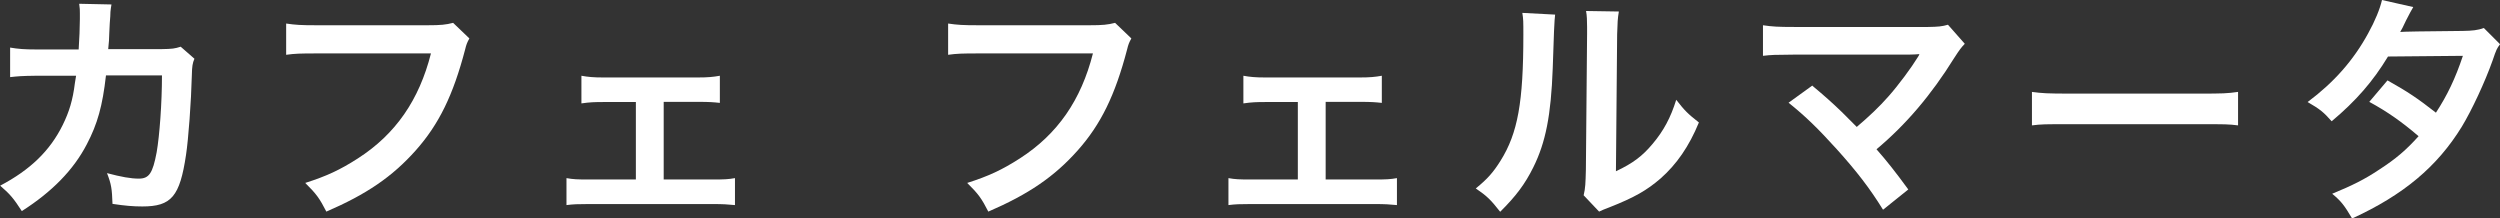
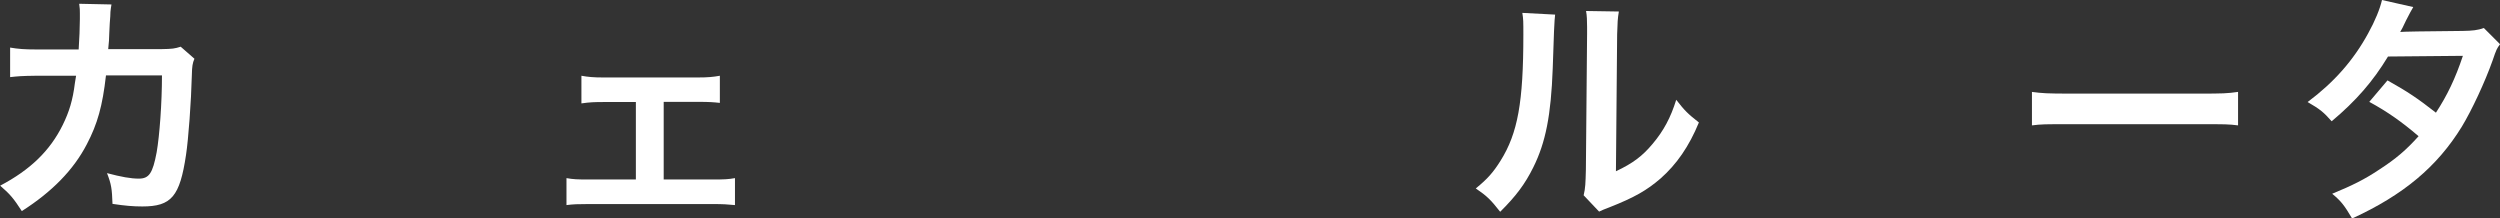
<svg xmlns="http://www.w3.org/2000/svg" id="_レイヤー_2" viewBox="0 0 145.55 12.72">
  <rect x="0" y="0" width="145.55" height="12.72" fill="#333333" stroke="none" />
  <g id="_レイヤー_2-2">
    <path d="M11.32,3.42c-.11.25-.14.45-.15.94-.04,1.58-.2,3.74-.34,4.66-.36,2.42-.85,3-2.54,3-.53,0-1.01-.04-1.74-.15-.03-.88-.07-1.15-.32-1.79.83.22,1.39.32,1.85.32.6,0,.81-.31,1.04-1.53.17-.97.31-2.87.31-4.48h-3.26c-.2,1.77-.49,2.82-1.12,4.02-.77,1.48-2.02,2.76-3.78,3.88-.48-.74-.67-.97-1.26-1.48,1.75-.92,2.9-2.03,3.64-3.53.38-.77.59-1.46.71-2.44.03-.2.06-.34.07-.43h-2.33c-.85.01-1.05.03-1.51.08v-1.72c.46.08.84.11,1.54.11h2.45c.04-.55.07-1.36.07-1.76v-.35c0-.18,0-.29-.04-.55l1.88.04c-.03.18-.04.24-.06.43,0,.08-.01.17-.01.27q-.03.29-.06,1.02c-.01.31-.01.43-.06.88h3.11c.63-.01.76-.03,1.11-.14l.8.7Z" style="fill:#fff;" />
-     <path d="M27.32,2.25c-.13.24-.17.34-.24.63-.7,2.67-1.53,4.36-2.87,5.87-1.37,1.54-2.87,2.56-5.21,3.57-.39-.76-.57-1.02-1.23-1.67,1.23-.39,2.03-.76,3.07-1.43,2.19-1.41,3.56-3.39,4.25-6.11h-6.67c-.94,0-1.26.01-1.76.08v-1.82c.55.08.84.1,1.79.1h6.43c.79,0,1.07-.03,1.5-.14l.95.91Z" style="fill:#fff;" />
    <path d="M38.63,10.45h2.86c.66,0,.91-.01,1.3-.08v1.57c-.41-.04-.69-.06-1.3-.06h-7.21c-.63,0-.91.01-1.3.06v-1.57c.39.07.64.08,1.29.08h2.75v-4.51h-1.88c-.52,0-.81.01-1.29.08v-1.61c.38.07.71.1,1.27.1h5.5c.59,0,.9-.03,1.29-.1v1.58c-.38-.04-.59-.06-1.27-.06h-2v4.51Z" style="fill:#fff;" />
-     <path d="M65.86,2.25c-.13.24-.17.34-.24.63-.7,2.67-1.53,4.36-2.87,5.87-1.37,1.54-2.87,2.56-5.21,3.57-.39-.76-.57-1.02-1.23-1.67,1.23-.39,2.03-.76,3.07-1.43,2.19-1.41,3.56-3.39,4.25-6.11h-6.67c-.94,0-1.26.01-1.76.08v-1.82c.55.08.84.1,1.79.1h6.43c.79,0,1.07-.03,1.5-.14l.95.91Z" style="fill:#fff;" />
-     <path d="M77.17,10.45h2.86c.66,0,.91-.01,1.3-.08v1.57c-.41-.04-.69-.06-1.3-.06h-7.21c-.63,0-.91.01-1.3.06v-1.57c.39.07.64.08,1.29.08h2.75v-4.51h-1.88c-.52,0-.81.01-1.29.08v-1.61c.38.07.71.1,1.27.1h5.5c.59,0,.9-.03,1.29-.1v1.58c-.38-.04-.59-.06-1.27-.06h-2v4.51Z" style="fill:#fff;" />
    <path d="M90.54.84q-.06.39-.14,3.14c-.1,2.73-.41,4.31-1.13,5.76-.48.97-1.01,1.68-1.93,2.59-.55-.7-.76-.91-1.42-1.36.69-.56,1.02-.94,1.44-1.61,1.01-1.61,1.33-3.42,1.33-7.34,0-.77,0-.9-.06-1.27l1.91.1ZM94.25.67c-.07.41-.08.64-.1,1.33l-.07,7.97c.98-.46,1.54-.88,2.14-1.6.64-.76,1.05-1.53,1.37-2.56.49.63.67.81,1.32,1.32-.57,1.39-1.3,2.44-2.23,3.26-.8.69-1.53,1.11-2.98,1.68-.31.11-.42.17-.6.25l-.9-.95c.1-.41.11-.71.13-1.49l.07-7.9v-.42c0-.35-.01-.66-.06-.92l1.91.03Z" style="fill:#fff;" />
-     <path d="M105.49,4.97c.74.62,1.16.99,1.74,1.55q.77.78.87.87c.73-.62,1.32-1.18,1.83-1.76.6-.67,1.37-1.72,1.71-2.28q.04-.07.08-.13s.01-.04.03-.07c-.14.01-.35.03-.64.03h-6.68c-1.13.01-1.27.01-1.79.07v-1.78c.55.08.87.1,1.82.1h7.79c.6-.01.81-.03,1.16-.13l.98,1.11c-.21.22-.29.32-.62.83-1.33,2.14-2.8,3.87-4.52,5.31.59.67,1.12,1.34,1.85,2.34l-1.47,1.18c-.78-1.26-1.53-2.23-2.7-3.53-1.08-1.19-1.78-1.88-2.8-2.7l1.37-.99Z" style="fill:#fff;" />
    <path d="M118.29,5.35c.62.08.88.1,2.27.1h7.47c1.39,0,1.65-.01,2.27-.1v1.95c-.56-.07-.71-.07-2.28-.07h-7.44c-1.57,0-1.72,0-2.28.07v-1.95Z" style="fill:#fff;" />
-     <path d="M145.55,2.58c-.18.24-.21.29-.43.94-.45,1.27-1.22,2.91-1.79,3.85-1.43,2.33-3.4,3.98-6.39,5.35-.45-.76-.63-1-1.16-1.44,1.19-.49,1.89-.84,2.73-1.4.99-.64,1.58-1.15,2.3-1.95-.98-.84-1.82-1.43-2.87-2l1.06-1.25c1.18.66,1.76,1.05,2.82,1.88.66-1.01,1.13-1.99,1.57-3.31l-4.36.04c-.87,1.44-1.86,2.58-3.28,3.77-.46-.52-.67-.7-1.4-1.12,1.54-1.15,2.66-2.42,3.52-3.99.41-.74.69-1.43.81-1.95l1.82.41q-.15.25-.42.78c-.17.38-.27.55-.34.67q.22-.03,3.64-.06c.57-.01.87-.04,1.23-.17l.94.94Z" style="fill:#fff;" />
+     <path d="M145.55,2.58c-.18.24-.21.29-.43.94-.45,1.27-1.22,2.91-1.79,3.85-1.43,2.33-3.4,3.98-6.39,5.35-.45-.76-.63-1-1.16-1.44,1.19-.49,1.89-.84,2.73-1.4.99-.64,1.58-1.15,2.3-1.95-.98-.84-1.82-1.43-2.87-2l1.06-1.25c1.18.66,1.76,1.05,2.82,1.88.66-1.01,1.13-1.99,1.57-3.31l-4.36.04c-.87,1.44-1.86,2.58-3.28,3.77-.46-.52-.67-.7-1.4-1.12,1.54-1.15,2.66-2.42,3.52-3.99.41-.74.69-1.43.81-1.95l1.82.41q-.15.25-.42.78c-.17.38-.27.55-.34.67q.22-.03,3.64-.06c.57-.01.87-.04,1.23-.17l.94.94" style="fill:#fff;" />
  </g>
</svg>